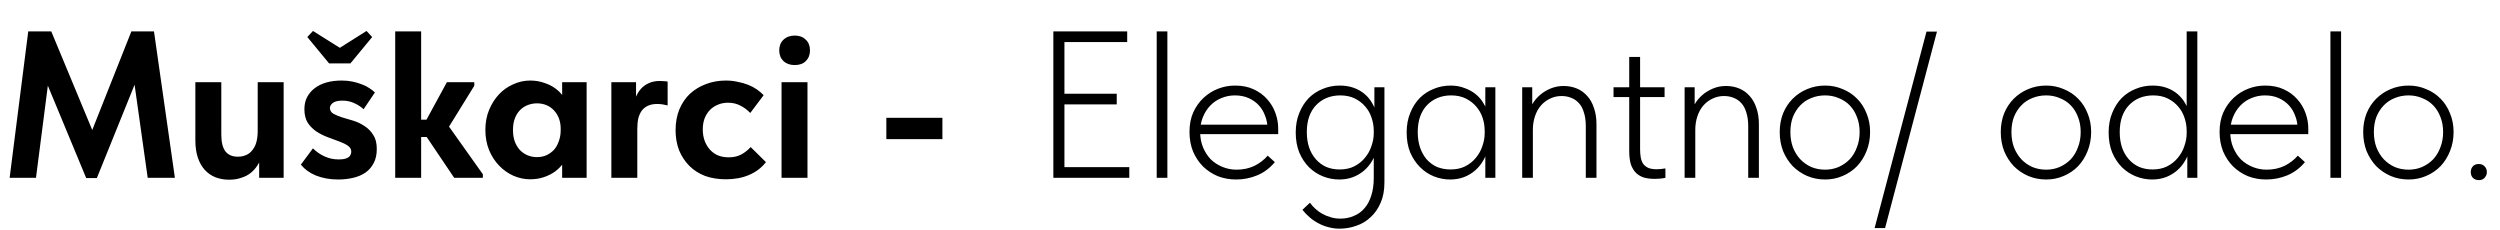
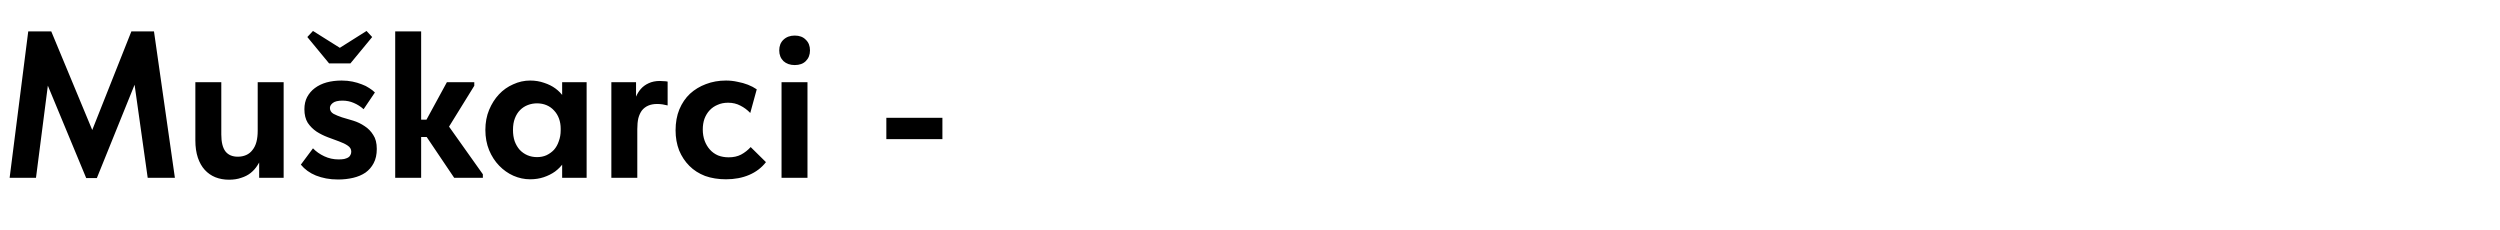
<svg xmlns="http://www.w3.org/2000/svg" width="478" height="44" viewBox="0 0 478 44" fill="none">
-   <path d="M201.4 34V6H215.52V8.04H203.52V17.92H213.52V19.96H203.52V31.96H215.92V34H201.4ZM221.162 34V29.56V28.96V21.92V21.64V6H223.202V21.64V21.88V34H221.162ZM236.35 34.32C235.097 34.32 233.923 34.107 232.83 33.68C231.763 33.227 230.83 32.613 230.03 31.84C229.23 31.04 228.59 30.08 228.11 28.96C227.657 27.84 227.43 26.587 227.43 25.2C227.43 23.813 227.67 22.573 228.15 21.48C228.657 20.387 229.31 19.467 230.11 18.72C230.937 17.947 231.87 17.36 232.91 16.96C233.95 16.56 235.03 16.36 236.15 16.36C237.51 16.36 238.697 16.6 239.71 17.08C240.75 17.56 241.617 18.2 242.31 19C243.003 19.773 243.523 20.653 243.87 21.64C244.217 22.6 244.39 23.573 244.39 24.56V25.64H228.99V23.84H243.31L242.35 25.28V24.6C242.35 23.747 242.203 22.947 241.91 22.2C241.643 21.427 241.243 20.747 240.71 20.16C240.177 19.573 239.523 19.107 238.75 18.76C237.977 18.413 237.097 18.24 236.11 18.24C235.203 18.24 234.337 18.413 233.51 18.76C232.71 19.08 232.003 19.56 231.39 20.2C230.803 20.813 230.337 21.547 229.99 22.4C229.643 23.253 229.47 24.2 229.47 25.24C229.47 26.307 229.657 27.293 230.03 28.2C230.403 29.08 230.897 29.84 231.51 30.48C232.15 31.093 232.897 31.573 233.75 31.92C234.603 32.267 235.497 32.44 236.43 32.44C237.683 32.44 238.817 32.2 239.83 31.72C240.843 31.213 241.697 30.56 242.39 29.76L243.75 31C242.79 32.147 241.67 32.987 240.39 33.52C239.11 34.053 237.763 34.32 236.35 34.32ZM256.143 43.72C255.396 43.72 254.689 43.627 254.023 43.44C253.356 43.28 252.729 43.04 252.143 42.72C251.556 42.427 250.996 42.053 250.463 41.6C249.956 41.173 249.476 40.68 249.023 40.12L250.463 38.76C250.756 39.187 251.103 39.573 251.503 39.92C251.903 40.293 252.343 40.613 252.823 40.88C253.303 41.147 253.823 41.36 254.383 41.52C254.969 41.707 255.596 41.8 256.263 41.8C257.223 41.8 258.089 41.627 258.863 41.28C259.663 40.96 260.343 40.467 260.903 39.8C261.463 39.16 261.889 38.36 262.183 37.4C262.503 36.44 262.663 35.32 262.663 34.04V21.92L262.783 21.64V16.68H264.703V34.88C264.703 36.373 264.463 37.667 263.983 38.76C263.503 39.88 262.863 40.8 262.063 41.52C261.289 42.267 260.383 42.813 259.343 43.16C258.303 43.533 257.236 43.72 256.143 43.72ZM256.062 34.32C254.996 34.32 253.956 34.12 252.943 33.72C251.956 33.32 251.076 32.747 250.303 32C249.529 31.227 248.903 30.28 248.423 29.16C247.969 28.04 247.743 26.76 247.743 25.32C247.743 23.933 247.969 22.693 248.423 21.6C248.876 20.48 249.476 19.533 250.223 18.76C250.996 17.987 251.889 17.4 252.903 17C253.916 16.573 254.996 16.36 256.143 16.36C257.156 16.36 258.063 16.507 258.863 16.8C259.663 17.093 260.356 17.493 260.943 18C261.529 18.507 262.009 19.093 262.383 19.76C262.756 20.4 263.009 21.053 263.143 21.72L262.823 25.04H262.663C262.663 24.187 262.529 23.36 262.263 22.56C261.996 21.733 261.596 21.013 261.063 20.4C260.529 19.76 259.863 19.24 259.063 18.84C258.263 18.44 257.329 18.24 256.263 18.24C255.329 18.24 254.463 18.4 253.663 18.72C252.889 19.04 252.209 19.507 251.623 20.12C251.063 20.707 250.623 21.44 250.303 22.32C250.009 23.173 249.863 24.16 249.863 25.28C249.863 26.347 250.009 27.32 250.303 28.2C250.596 29.053 251.023 29.8 251.583 30.44C252.143 31.08 252.809 31.573 253.583 31.92C254.356 32.24 255.209 32.4 256.143 32.4C257.209 32.4 258.143 32.2 258.943 31.8C259.769 31.373 260.449 30.827 260.983 30.16C261.543 29.493 261.956 28.747 262.223 27.92C262.516 27.093 262.663 26.28 262.663 25.48H263.023L263.183 28.52C263.049 29.32 262.769 30.067 262.343 30.76C261.943 31.453 261.436 32.067 260.823 32.6C260.209 33.133 259.489 33.56 258.663 33.88C257.863 34.173 256.996 34.32 256.062 34.32ZM283.993 34V29.56L283.873 28.96V21.88L283.993 21.64V16.68H285.913V21.64V21.88V34H283.993ZM277.273 34.32C276.207 34.32 275.167 34.12 274.153 33.72C273.167 33.32 272.287 32.733 271.513 31.96C270.74 31.187 270.113 30.253 269.633 29.16C269.18 28.04 268.953 26.76 268.953 25.32C268.953 23.933 269.18 22.693 269.633 21.6C270.087 20.48 270.687 19.533 271.433 18.76C272.207 17.987 273.1 17.4 274.113 17C275.127 16.573 276.207 16.36 277.353 16.36C278.34 16.36 279.233 16.52 280.033 16.84C280.86 17.133 281.58 17.533 282.193 18.04C282.807 18.547 283.3 19.133 283.673 19.8C284.073 20.44 284.34 21.093 284.473 21.76L284.033 25.04H283.873C283.873 24.16 283.74 23.32 283.473 22.52C283.207 21.72 282.807 21.013 282.273 20.4C281.74 19.76 281.073 19.24 280.273 18.84C279.473 18.44 278.527 18.24 277.433 18.24C276.527 18.24 275.673 18.4 274.873 18.72C274.1 19.04 273.42 19.507 272.833 20.12C272.273 20.707 271.833 21.44 271.513 22.32C271.22 23.173 271.073 24.16 271.073 25.28C271.073 26.347 271.22 27.32 271.513 28.2C271.807 29.053 272.22 29.8 272.753 30.44C273.313 31.08 273.98 31.573 274.753 31.92C275.553 32.24 276.42 32.4 277.353 32.4C278.42 32.4 279.353 32.2 280.153 31.8C280.98 31.373 281.66 30.827 282.193 30.16C282.753 29.493 283.167 28.747 283.433 27.92C283.727 27.093 283.873 26.28 283.873 25.48H284.233L284.393 28.52C284.26 29.32 283.98 30.067 283.553 30.76C283.153 31.453 282.647 32.067 282.033 32.6C281.42 33.133 280.7 33.56 279.873 33.88C279.073 34.173 278.207 34.32 277.273 34.32ZM291.044 34V29.56V28.96V21.92V21.64V16.68H292.964V21.64L293.084 21.92V34H291.044ZM303.204 24.12C303.204 23.107 303.084 22.24 302.844 21.52C302.631 20.773 302.311 20.173 301.884 19.72C301.484 19.267 301.004 18.933 300.444 18.72C299.884 18.48 299.258 18.36 298.564 18.36C297.764 18.36 297.018 18.533 296.324 18.88C295.658 19.2 295.084 19.64 294.604 20.2C294.124 20.76 293.751 21.44 293.484 22.24C293.218 23.04 293.084 23.893 293.084 24.8H292.324V21.84C292.404 21.173 292.631 20.52 293.004 19.88C293.378 19.24 293.858 18.667 294.444 18.16C295.031 17.653 295.711 17.24 296.484 16.92C297.258 16.6 298.084 16.44 298.964 16.44C299.871 16.44 300.711 16.6 301.484 16.92C302.258 17.24 302.924 17.72 303.484 18.36C304.044 18.973 304.471 19.733 304.764 20.64C305.084 21.547 305.244 22.573 305.244 23.72V24.08V34H303.204V24.12ZM316.387 34.2C315.64 34.2 314.96 34.12 314.347 33.96C313.76 33.773 313.254 33.48 312.827 33.08C312.4 32.653 312.067 32.107 311.827 31.44C311.614 30.747 311.507 29.88 311.507 28.84V10.88H313.587V28.6C313.587 29.107 313.627 29.6 313.707 30.08C313.787 30.533 313.934 30.933 314.147 31.28C314.36 31.6 314.68 31.867 315.107 32.08C315.534 32.267 316.08 32.36 316.747 32.36C317.014 32.36 317.28 32.347 317.547 32.32C317.84 32.293 318.134 32.253 318.427 32.2V34C318.027 34.08 317.654 34.133 317.307 34.16C316.96 34.187 316.654 34.2 316.387 34.2ZM308.507 18.56V16.68H318.267V18.56H308.507ZM322.099 34V29.56V28.96V21.92V21.64V16.68H324.019V21.64L324.139 21.92V34H322.099ZM334.259 24.12C334.259 23.107 334.139 22.24 333.899 21.52C333.686 20.773 333.366 20.173 332.939 19.72C332.539 19.267 332.059 18.933 331.499 18.72C330.939 18.48 330.312 18.36 329.619 18.36C328.819 18.36 328.072 18.533 327.379 18.88C326.712 19.2 326.139 19.64 325.659 20.2C325.179 20.76 324.806 21.44 324.539 22.24C324.272 23.04 324.139 23.893 324.139 24.8H323.379V21.84C323.459 21.173 323.686 20.52 324.059 19.88C324.432 19.24 324.912 18.667 325.499 18.16C326.086 17.653 326.766 17.24 327.539 16.92C328.312 16.6 329.139 16.44 330.019 16.44C330.926 16.44 331.766 16.6 332.539 16.92C333.312 17.24 333.979 17.72 334.539 18.36C335.099 18.973 335.526 19.733 335.819 20.64C336.139 21.547 336.299 22.573 336.299 23.72V24.08V34H334.259V24.12ZM348.962 34.32C347.735 34.32 346.588 34.093 345.522 33.64C344.482 33.187 343.562 32.56 342.762 31.76C341.988 30.933 341.375 29.973 340.922 28.88C340.495 27.76 340.282 26.547 340.282 25.24C340.282 23.96 340.495 22.773 340.922 21.68C341.375 20.587 341.988 19.653 342.762 18.88C343.562 18.08 344.482 17.467 345.522 17.04C346.588 16.587 347.735 16.36 348.962 16.36C350.162 16.36 351.282 16.587 352.322 17.04C353.388 17.467 354.308 18.08 355.082 18.88C355.855 19.653 356.455 20.587 356.882 21.68C357.335 22.747 357.562 23.933 357.562 25.24C357.562 26.547 357.335 27.76 356.882 28.88C356.455 29.973 355.855 30.933 355.082 31.76C354.308 32.56 353.388 33.187 352.322 33.64C351.282 34.093 350.162 34.32 348.962 34.32ZM348.962 32.44C349.895 32.44 350.762 32.267 351.562 31.92C352.388 31.547 353.095 31.053 353.682 30.44C354.268 29.8 354.722 29.04 355.042 28.16C355.388 27.28 355.562 26.307 355.562 25.24C355.562 24.173 355.388 23.213 355.042 22.36C354.722 21.507 354.268 20.773 353.682 20.16C353.095 19.547 352.388 19.08 351.562 18.76C350.762 18.413 349.895 18.24 348.962 18.24C348.002 18.24 347.108 18.413 346.282 18.76C345.482 19.08 344.788 19.547 344.202 20.16C343.615 20.773 343.148 21.507 342.802 22.36C342.482 23.213 342.322 24.173 342.322 25.24C342.322 26.307 342.482 27.28 342.802 28.16C343.148 29.04 343.615 29.8 344.202 30.44C344.788 31.053 345.482 31.547 346.282 31.92C347.108 32.267 348.002 32.44 348.962 32.44ZM370.347 6.04L360.427 43.6H358.427L368.347 6.04H370.347ZM391.227 34.32C390.001 34.32 388.854 34.093 387.787 33.64C386.747 33.187 385.827 32.56 385.027 31.76C384.254 30.933 383.641 29.973 383.187 28.88C382.761 27.76 382.547 26.547 382.547 25.24C382.547 23.96 382.761 22.773 383.187 21.68C383.641 20.587 384.254 19.653 385.027 18.88C385.827 18.08 386.747 17.467 387.787 17.04C388.854 16.587 390.001 16.36 391.227 16.36C392.427 16.36 393.547 16.587 394.587 17.04C395.654 17.467 396.574 18.08 397.347 18.88C398.121 19.653 398.721 20.587 399.147 21.68C399.601 22.747 399.827 23.933 399.827 25.24C399.827 26.547 399.601 27.76 399.147 28.88C398.721 29.973 398.121 30.933 397.347 31.76C396.574 32.56 395.654 33.187 394.587 33.64C393.547 34.093 392.427 34.32 391.227 34.32ZM391.227 32.44C392.161 32.44 393.027 32.267 393.827 31.92C394.654 31.547 395.361 31.053 395.947 30.44C396.534 29.8 396.987 29.04 397.307 28.16C397.654 27.28 397.827 26.307 397.827 25.24C397.827 24.173 397.654 23.213 397.307 22.36C396.987 21.507 396.534 20.773 395.947 20.16C395.361 19.547 394.654 19.08 393.827 18.76C393.027 18.413 392.161 18.24 391.227 18.24C390.267 18.24 389.374 18.413 388.547 18.76C387.747 19.08 387.054 19.547 386.467 20.16C385.881 20.773 385.414 21.507 385.067 22.36C384.747 23.213 384.587 24.173 384.587 25.24C384.587 26.307 384.747 27.28 385.067 28.16C385.414 29.04 385.881 29.8 386.467 30.44C387.054 31.053 387.747 31.547 388.547 31.92C389.374 32.267 390.267 32.44 391.227 32.44ZM418.212 34V29.56L418.092 28.96V21.92V21.64V6H420.132V21.64V21.92V34H418.212ZM411.492 34.32C410.426 34.32 409.386 34.12 408.372 33.72C407.386 33.32 406.506 32.747 405.732 32C404.959 31.227 404.332 30.28 403.852 29.16C403.399 28.04 403.172 26.76 403.172 25.32C403.172 23.933 403.399 22.693 403.852 21.6C404.306 20.48 404.906 19.533 405.652 18.76C406.426 17.987 407.319 17.4 408.332 17C409.346 16.573 410.426 16.36 411.572 16.36C412.586 16.36 413.492 16.507 414.292 16.8C415.092 17.093 415.786 17.493 416.372 18C416.959 18.507 417.439 19.093 417.812 19.76C418.186 20.4 418.439 21.053 418.572 21.72L418.252 25.04H418.092C418.092 24.187 417.959 23.36 417.692 22.56C417.426 21.733 417.026 21.013 416.492 20.4C415.959 19.76 415.292 19.24 414.492 18.84C413.692 18.44 412.759 18.24 411.692 18.24C410.759 18.24 409.892 18.4 409.092 18.72C408.319 19.04 407.639 19.507 407.052 20.12C406.492 20.707 406.052 21.44 405.732 22.32C405.439 23.173 405.292 24.16 405.292 25.28C405.292 26.347 405.439 27.32 405.732 28.2C406.026 29.053 406.452 29.8 407.012 30.44C407.572 31.08 408.239 31.573 409.012 31.92C409.786 32.24 410.639 32.4 411.572 32.4C412.639 32.4 413.572 32.2 414.372 31.8C415.199 31.373 415.879 30.827 416.412 30.16C416.972 29.493 417.386 28.747 417.652 27.92C417.946 27.093 418.092 26.28 418.092 25.48H418.452L418.612 28.52C418.479 29.32 418.199 30.067 417.772 30.76C417.372 31.453 416.866 32.067 416.252 32.6C415.639 33.133 414.919 33.56 414.092 33.88C413.292 34.173 412.426 34.32 411.492 34.32ZM433.303 34.32C432.05 34.32 430.876 34.107 429.783 33.68C428.716 33.227 427.783 32.613 426.983 31.84C426.183 31.04 425.543 30.08 425.063 28.96C424.61 27.84 424.383 26.587 424.383 25.2C424.383 23.813 424.623 22.573 425.103 21.48C425.61 20.387 426.263 19.467 427.063 18.72C427.89 17.947 428.823 17.36 429.863 16.96C430.903 16.56 431.983 16.36 433.103 16.36C434.463 16.36 435.65 16.6 436.663 17.08C437.703 17.56 438.57 18.2 439.263 19C439.956 19.773 440.476 20.653 440.823 21.64C441.17 22.6 441.343 23.573 441.343 24.56V25.64H425.943V23.84H440.263L439.303 25.28V24.6C439.303 23.747 439.156 22.947 438.863 22.2C438.596 21.427 438.196 20.747 437.663 20.16C437.13 19.573 436.476 19.107 435.703 18.76C434.93 18.413 434.05 18.24 433.063 18.24C432.156 18.24 431.29 18.413 430.463 18.76C429.663 19.08 428.956 19.56 428.343 20.2C427.756 20.813 427.29 21.547 426.943 22.4C426.596 23.253 426.423 24.2 426.423 25.24C426.423 26.307 426.61 27.293 426.983 28.2C427.356 29.08 427.85 29.84 428.463 30.48C429.103 31.093 429.85 31.573 430.703 31.92C431.556 32.267 432.45 32.44 433.383 32.44C434.636 32.44 435.77 32.2 436.783 31.72C437.796 31.213 438.65 30.56 439.343 29.76L440.703 31C439.743 32.147 438.623 32.987 437.343 33.52C436.063 34.053 434.716 34.32 433.303 34.32ZM445.576 34V29.56V28.96V21.92V21.64V6H447.616V21.64V21.88V34H445.576ZM460.524 34.32C459.297 34.32 458.151 34.093 457.084 33.64C456.044 33.187 455.124 32.56 454.324 31.76C453.551 30.933 452.937 29.973 452.484 28.88C452.057 27.76 451.844 26.547 451.844 25.24C451.844 23.96 452.057 22.773 452.484 21.68C452.937 20.587 453.551 19.653 454.324 18.88C455.124 18.08 456.044 17.467 457.084 17.04C458.151 16.587 459.297 16.36 460.524 16.36C461.724 16.36 462.844 16.587 463.884 17.04C464.951 17.467 465.871 18.08 466.644 18.88C467.417 19.653 468.017 20.587 468.444 21.68C468.897 22.747 469.124 23.933 469.124 25.24C469.124 26.547 468.897 27.76 468.444 28.88C468.017 29.973 467.417 30.933 466.644 31.76C465.871 32.56 464.951 33.187 463.884 33.64C462.844 34.093 461.724 34.32 460.524 34.32ZM460.524 32.44C461.457 32.44 462.324 32.267 463.124 31.92C463.951 31.547 464.657 31.053 465.244 30.44C465.831 29.8 466.284 29.04 466.604 28.16C466.951 27.28 467.124 26.307 467.124 25.24C467.124 24.173 466.951 23.213 466.604 22.36C466.284 21.507 465.831 20.773 465.244 20.16C464.657 19.547 463.951 19.08 463.124 18.76C462.324 18.413 461.457 18.24 460.524 18.24C459.564 18.24 458.671 18.413 457.844 18.76C457.044 19.08 456.351 19.547 455.764 20.16C455.177 20.773 454.711 21.507 454.364 22.36C454.044 23.213 453.884 24.173 453.884 25.24C453.884 26.307 454.044 27.28 454.364 28.16C454.711 29.04 455.177 29.8 455.764 30.44C456.351 31.053 457.044 31.547 457.844 31.92C458.671 32.267 459.564 32.44 460.524 32.44ZM473.968 34.44C473.488 34.44 473.101 34.293 472.808 34C472.541 33.707 472.408 33.347 472.408 32.92C472.408 32.467 472.541 32.093 472.808 31.8C473.074 31.507 473.448 31.36 473.928 31.36C474.408 31.36 474.781 31.507 475.048 31.8C475.341 32.093 475.488 32.467 475.488 32.92C475.488 33.133 475.448 33.333 475.368 33.52C475.288 33.68 475.181 33.84 475.048 34C474.941 34.133 474.794 34.24 474.608 34.32C474.421 34.4 474.208 34.44 473.968 34.44Z" fill="black" />
-   <path d="M1.84 34L5.4 6H9.8L18.96 28.04L16.28 28.28L25.12 6H29.44L33.44 34H28.24L25.36 13.56H26.8L18.52 34.04H16.48L8.08 13.8H9.48L6.88 34H1.84ZM43.793 34.36C42.833 34.36 41.953 34.2 41.153 33.88C40.38 33.56 39.713 33.093 39.153 32.48C38.593 31.867 38.153 31.093 37.833 30.16C37.513 29.2 37.353 28.093 37.353 26.84V15.72H42.313V25.72C42.313 27.187 42.58 28.267 43.113 28.96C43.647 29.627 44.433 29.96 45.473 29.96C46.06 29.96 46.593 29.853 47.073 29.64C47.553 29.427 47.953 29.107 48.273 28.68C48.62 28.253 48.873 27.733 49.033 27.12C49.193 26.507 49.273 25.8 49.273 25V15.72H54.233V34H49.553V28.88L50.073 29.8C49.887 30.44 49.607 31.04 49.233 31.6C48.887 32.16 48.447 32.653 47.913 33.08C47.407 33.48 46.807 33.787 46.113 34C45.447 34.24 44.673 34.36 43.793 34.36ZM64.641 34.32C63.814 34.32 63.054 34.253 62.361 34.12C61.667 33.987 61.014 33.8 60.401 33.56C59.814 33.32 59.281 33.027 58.801 32.68C58.321 32.333 57.894 31.933 57.521 31.48L59.841 28.36C60.427 28.973 61.147 29.48 62.001 29.88C62.854 30.28 63.761 30.48 64.721 30.48C65.147 30.48 65.507 30.453 65.801 30.4C66.121 30.32 66.374 30.227 66.561 30.12C66.774 29.987 66.921 29.827 67.001 29.64C67.107 29.453 67.161 29.24 67.161 29C67.161 28.52 66.934 28.133 66.481 27.84C66.054 27.547 65.507 27.28 64.841 27.04C64.174 26.773 63.454 26.507 62.681 26.24C61.907 25.947 61.187 25.587 60.521 25.16C59.854 24.707 59.294 24.147 58.841 23.48C58.414 22.787 58.201 21.92 58.201 20.88C58.201 20 58.374 19.227 58.721 18.56C59.094 17.867 59.587 17.293 60.201 16.84C60.841 16.36 61.587 16 62.441 15.76C63.321 15.52 64.281 15.4 65.321 15.4C66.067 15.4 66.761 15.467 67.401 15.6C68.041 15.733 68.627 15.907 69.161 16.12C69.694 16.307 70.174 16.547 70.601 16.84C71.027 17.107 71.387 17.387 71.681 17.68L69.521 20.88C68.961 20.373 68.334 19.973 67.641 19.68C66.974 19.387 66.254 19.24 65.481 19.24C64.627 19.24 64.014 19.387 63.641 19.68C63.267 19.973 63.081 20.293 63.081 20.64C63.081 21.12 63.307 21.493 63.761 21.76C64.214 22 64.761 22.227 65.401 22.44C66.067 22.627 66.787 22.84 67.561 23.08C68.334 23.32 69.054 23.667 69.721 24.12C70.387 24.547 70.934 25.107 71.361 25.8C71.814 26.467 72.041 27.36 72.041 28.48C72.041 29.547 71.841 30.453 71.441 31.2C71.067 31.92 70.547 32.52 69.881 33C69.214 33.453 68.427 33.787 67.521 34C66.614 34.213 65.654 34.32 64.641 34.32ZM59.841 5.92L66.281 9.96H63.681L70.081 5.92L71.161 7.08L67.001 12.12H62.921L58.761 7.08L59.841 5.92ZM86.843 34L80.563 24.68L85.443 15.72H90.683V16.4L84.923 25.72L84.883 22.84L92.323 33.32V34H86.843ZM78.643 26.2V22.88H83.283V26.2H78.643ZM75.563 34V29.56V28.96V20.96V20.72V6H80.523V20.72V20.96V34H75.563ZM107.483 34V29.56L107.203 28.96V20.96L107.483 20.68V15.72H112.163V20.68V20.96V34H107.483ZM101.363 34.28C100.269 34.28 99.203 34.053 98.162 33.6C97.149 33.147 96.243 32.507 95.442 31.68C94.642 30.853 94.002 29.867 93.522 28.72C93.043 27.547 92.802 26.253 92.802 24.84C92.802 23.427 93.043 22.147 93.522 21C94.002 19.853 94.629 18.867 95.403 18.04C96.176 17.213 97.082 16.573 98.123 16.12C99.162 15.64 100.243 15.4 101.363 15.4C102.323 15.4 103.216 15.547 104.043 15.84C104.869 16.107 105.589 16.467 106.203 16.92C106.816 17.373 107.323 17.893 107.723 18.48C108.123 19.067 108.349 19.68 108.403 20.32V24.6H107.203C107.203 23.907 107.096 23.267 106.883 22.68C106.669 22.093 106.363 21.587 105.963 21.16C105.563 20.707 105.083 20.36 104.523 20.12C103.963 19.88 103.349 19.76 102.683 19.76C102.069 19.76 101.483 19.867 100.923 20.08C100.363 20.293 99.869 20.613 99.442 21.04C99.016 21.467 98.683 22 98.442 22.64C98.203 23.253 98.082 23.987 98.082 24.84C98.082 25.64 98.189 26.36 98.403 27C98.642 27.64 98.963 28.187 99.362 28.64C99.789 29.093 100.283 29.44 100.843 29.68C101.403 29.92 102.016 30.04 102.683 30.04C103.349 30.04 103.949 29.92 104.483 29.68C105.043 29.413 105.523 29.067 105.923 28.64C106.323 28.187 106.629 27.64 106.843 27C107.083 26.36 107.203 25.667 107.203 24.92H108.603V29.16C108.443 29.88 108.149 30.547 107.723 31.16C107.296 31.773 106.763 32.32 106.123 32.8C105.483 33.253 104.763 33.613 103.963 33.88C103.163 34.147 102.296 34.28 101.363 34.28ZM126.171 15.48C126.385 15.48 126.625 15.493 126.891 15.52C127.158 15.52 127.411 15.547 127.651 15.6V20.16C127.358 20.08 127.038 20.013 126.691 19.96C126.345 19.907 125.998 19.88 125.651 19.88C124.985 19.88 124.411 19.987 123.931 20.2C123.451 20.413 123.051 20.72 122.731 21.12C122.438 21.52 122.211 22.013 122.051 22.6C121.918 23.187 121.851 23.88 121.851 24.68V34H116.891V15.72H121.611V20.96L121.171 20.04C121.251 19.533 121.398 19.013 121.611 18.48C121.851 17.92 122.158 17.427 122.531 17C122.931 16.547 123.425 16.187 124.011 15.92C124.625 15.627 125.345 15.48 126.171 15.48ZM138.81 34.28C137.343 34.28 136.01 34.067 134.81 33.64C133.636 33.187 132.636 32.547 131.81 31.72C130.983 30.893 130.33 29.907 129.85 28.76C129.396 27.587 129.17 26.307 129.17 24.92C129.17 23.427 129.41 22.093 129.89 20.92C130.396 19.72 131.076 18.72 131.93 17.92C132.81 17.12 133.823 16.507 134.97 16.08C136.143 15.627 137.423 15.4 138.81 15.4C139.556 15.4 140.29 15.48 141.01 15.64C141.73 15.773 142.396 15.96 143.01 16.2C143.623 16.44 144.183 16.733 144.69 17.08C145.196 17.427 145.636 17.8 146.01 18.2L143.45 21.6C142.89 21.013 142.263 20.547 141.57 20.2C140.876 19.827 140.09 19.64 139.21 19.64C138.463 19.64 137.796 19.773 137.21 20.04C136.623 20.28 136.116 20.627 135.69 21.08C135.263 21.533 134.93 22.08 134.69 22.72C134.476 23.333 134.37 24.013 134.37 24.76C134.37 25.533 134.49 26.253 134.73 26.92C134.97 27.56 135.303 28.12 135.73 28.6C136.156 29.08 136.676 29.453 137.29 29.72C137.903 29.96 138.583 30.08 139.33 30.08C140.236 30.08 141.023 29.907 141.69 29.56C142.383 29.187 142.996 28.707 143.53 28.12L146.45 31C145.623 32.067 144.556 32.88 143.25 33.44C141.943 34 140.463 34.28 138.81 34.28ZM149.43 34V15.72H154.39V34H149.43ZM151.95 12.44C151.07 12.44 150.35 12.187 149.79 11.68C149.257 11.147 148.99 10.467 148.99 9.64C148.99 8.787 149.257 8.107 149.79 7.6C150.35 7.067 151.07 6.8 151.95 6.8C152.857 6.8 153.564 7.067 154.07 7.6C154.604 8.107 154.87 8.787 154.87 9.64C154.87 10.467 154.604 11.147 154.07 11.68C153.564 12.187 152.857 12.44 151.95 12.44ZM180.188 22.52V26.6H169.468V22.52H180.188Z" fill="black" />
+   <path d="M1.84 34L5.4 6H9.8L18.96 28.04L16.28 28.28L25.12 6H29.44L33.44 34H28.24L25.36 13.56H26.8L18.52 34.04H16.48L8.08 13.8H9.48L6.88 34H1.84ZM43.793 34.36C42.833 34.36 41.953 34.2 41.153 33.88C40.38 33.56 39.713 33.093 39.153 32.48C38.593 31.867 38.153 31.093 37.833 30.16C37.513 29.2 37.353 28.093 37.353 26.84V15.72H42.313V25.72C42.313 27.187 42.58 28.267 43.113 28.96C43.647 29.627 44.433 29.96 45.473 29.96C46.06 29.96 46.593 29.853 47.073 29.64C47.553 29.427 47.953 29.107 48.273 28.68C48.62 28.253 48.873 27.733 49.033 27.12C49.193 26.507 49.273 25.8 49.273 25V15.72H54.233V34H49.553V28.88L50.073 29.8C49.887 30.44 49.607 31.04 49.233 31.6C48.887 32.16 48.447 32.653 47.913 33.08C47.407 33.48 46.807 33.787 46.113 34C45.447 34.24 44.673 34.36 43.793 34.36ZM64.641 34.32C63.814 34.32 63.054 34.253 62.361 34.12C61.667 33.987 61.014 33.8 60.401 33.56C59.814 33.32 59.281 33.027 58.801 32.68C58.321 32.333 57.894 31.933 57.521 31.48L59.841 28.36C60.427 28.973 61.147 29.48 62.001 29.88C62.854 30.28 63.761 30.48 64.721 30.48C65.147 30.48 65.507 30.453 65.801 30.4C66.121 30.32 66.374 30.227 66.561 30.12C66.774 29.987 66.921 29.827 67.001 29.64C67.107 29.453 67.161 29.24 67.161 29C67.161 28.52 66.934 28.133 66.481 27.84C66.054 27.547 65.507 27.28 64.841 27.04C64.174 26.773 63.454 26.507 62.681 26.24C61.907 25.947 61.187 25.587 60.521 25.16C59.854 24.707 59.294 24.147 58.841 23.48C58.414 22.787 58.201 21.92 58.201 20.88C58.201 20 58.374 19.227 58.721 18.56C59.094 17.867 59.587 17.293 60.201 16.84C60.841 16.36 61.587 16 62.441 15.76C63.321 15.52 64.281 15.4 65.321 15.4C66.067 15.4 66.761 15.467 67.401 15.6C68.041 15.733 68.627 15.907 69.161 16.12C69.694 16.307 70.174 16.547 70.601 16.84C71.027 17.107 71.387 17.387 71.681 17.68L69.521 20.88C68.961 20.373 68.334 19.973 67.641 19.68C66.974 19.387 66.254 19.24 65.481 19.24C64.627 19.24 64.014 19.387 63.641 19.68C63.267 19.973 63.081 20.293 63.081 20.64C63.081 21.12 63.307 21.493 63.761 21.76C64.214 22 64.761 22.227 65.401 22.44C66.067 22.627 66.787 22.84 67.561 23.08C68.334 23.32 69.054 23.667 69.721 24.12C70.387 24.547 70.934 25.107 71.361 25.8C71.814 26.467 72.041 27.36 72.041 28.48C72.041 29.547 71.841 30.453 71.441 31.2C71.067 31.92 70.547 32.52 69.881 33C69.214 33.453 68.427 33.787 67.521 34C66.614 34.213 65.654 34.32 64.641 34.32ZM59.841 5.92L66.281 9.96H63.681L70.081 5.92L71.161 7.08L67.001 12.12H62.921L58.761 7.08L59.841 5.92ZM86.843 34L80.563 24.68L85.443 15.72H90.683V16.4L84.923 25.72L84.883 22.84L92.323 33.32V34H86.843ZM78.643 26.2V22.88H83.283V26.2H78.643ZM75.563 34V29.56V28.96V20.96V20.72V6H80.523V20.72V20.96V34H75.563ZM107.483 34V29.56L107.203 28.96V20.96L107.483 20.68V15.72H112.163V20.68V20.96V34H107.483ZM101.363 34.28C100.269 34.28 99.203 34.053 98.162 33.6C97.149 33.147 96.243 32.507 95.442 31.68C94.642 30.853 94.002 29.867 93.522 28.72C93.043 27.547 92.802 26.253 92.802 24.84C92.802 23.427 93.043 22.147 93.522 21C94.002 19.853 94.629 18.867 95.403 18.04C96.176 17.213 97.082 16.573 98.123 16.12C99.162 15.64 100.243 15.4 101.363 15.4C102.323 15.4 103.216 15.547 104.043 15.84C104.869 16.107 105.589 16.467 106.203 16.92C106.816 17.373 107.323 17.893 107.723 18.48C108.123 19.067 108.349 19.68 108.403 20.32V24.6H107.203C107.203 23.907 107.096 23.267 106.883 22.68C106.669 22.093 106.363 21.587 105.963 21.16C105.563 20.707 105.083 20.36 104.523 20.12C103.963 19.88 103.349 19.76 102.683 19.76C102.069 19.76 101.483 19.867 100.923 20.08C100.363 20.293 99.869 20.613 99.442 21.04C99.016 21.467 98.683 22 98.442 22.64C98.203 23.253 98.082 23.987 98.082 24.84C98.082 25.64 98.189 26.36 98.403 27C98.642 27.64 98.963 28.187 99.362 28.64C99.789 29.093 100.283 29.44 100.843 29.68C101.403 29.92 102.016 30.04 102.683 30.04C103.349 30.04 103.949 29.92 104.483 29.68C105.043 29.413 105.523 29.067 105.923 28.64C106.323 28.187 106.629 27.64 106.843 27C107.083 26.36 107.203 25.667 107.203 24.92H108.603V29.16C108.443 29.88 108.149 30.547 107.723 31.16C107.296 31.773 106.763 32.32 106.123 32.8C105.483 33.253 104.763 33.613 103.963 33.88C103.163 34.147 102.296 34.28 101.363 34.28ZM126.171 15.48C126.385 15.48 126.625 15.493 126.891 15.52C127.158 15.52 127.411 15.547 127.651 15.6V20.16C127.358 20.08 127.038 20.013 126.691 19.96C126.345 19.907 125.998 19.88 125.651 19.88C124.985 19.88 124.411 19.987 123.931 20.2C123.451 20.413 123.051 20.72 122.731 21.12C122.438 21.52 122.211 22.013 122.051 22.6C121.918 23.187 121.851 23.88 121.851 24.68V34H116.891V15.72H121.611V20.96L121.171 20.04C121.251 19.533 121.398 19.013 121.611 18.48C121.851 17.92 122.158 17.427 122.531 17C122.931 16.547 123.425 16.187 124.011 15.92C124.625 15.627 125.345 15.48 126.171 15.48ZM138.81 34.28C137.343 34.28 136.01 34.067 134.81 33.64C133.636 33.187 132.636 32.547 131.81 31.72C130.983 30.893 130.33 29.907 129.85 28.76C129.396 27.587 129.17 26.307 129.17 24.92C129.17 23.427 129.41 22.093 129.89 20.92C130.396 19.72 131.076 18.72 131.93 17.92C132.81 17.12 133.823 16.507 134.97 16.08C136.143 15.627 137.423 15.4 138.81 15.4C139.556 15.4 140.29 15.48 141.01 15.64C141.73 15.773 142.396 15.96 143.01 16.2C143.623 16.44 144.183 16.733 144.69 17.08L143.45 21.6C142.89 21.013 142.263 20.547 141.57 20.2C140.876 19.827 140.09 19.64 139.21 19.64C138.463 19.64 137.796 19.773 137.21 20.04C136.623 20.28 136.116 20.627 135.69 21.08C135.263 21.533 134.93 22.08 134.69 22.72C134.476 23.333 134.37 24.013 134.37 24.76C134.37 25.533 134.49 26.253 134.73 26.92C134.97 27.56 135.303 28.12 135.73 28.6C136.156 29.08 136.676 29.453 137.29 29.72C137.903 29.96 138.583 30.08 139.33 30.08C140.236 30.08 141.023 29.907 141.69 29.56C142.383 29.187 142.996 28.707 143.53 28.12L146.45 31C145.623 32.067 144.556 32.88 143.25 33.44C141.943 34 140.463 34.28 138.81 34.28ZM149.43 34V15.72H154.39V34H149.43ZM151.95 12.44C151.07 12.44 150.35 12.187 149.79 11.68C149.257 11.147 148.99 10.467 148.99 9.64C148.99 8.787 149.257 8.107 149.79 7.6C150.35 7.067 151.07 6.8 151.95 6.8C152.857 6.8 153.564 7.067 154.07 7.6C154.604 8.107 154.87 8.787 154.87 9.64C154.87 10.467 154.604 11.147 154.07 11.68C153.564 12.187 152.857 12.44 151.95 12.44ZM180.188 22.52V26.6H169.468V22.52H180.188Z" fill="black" />
</svg>